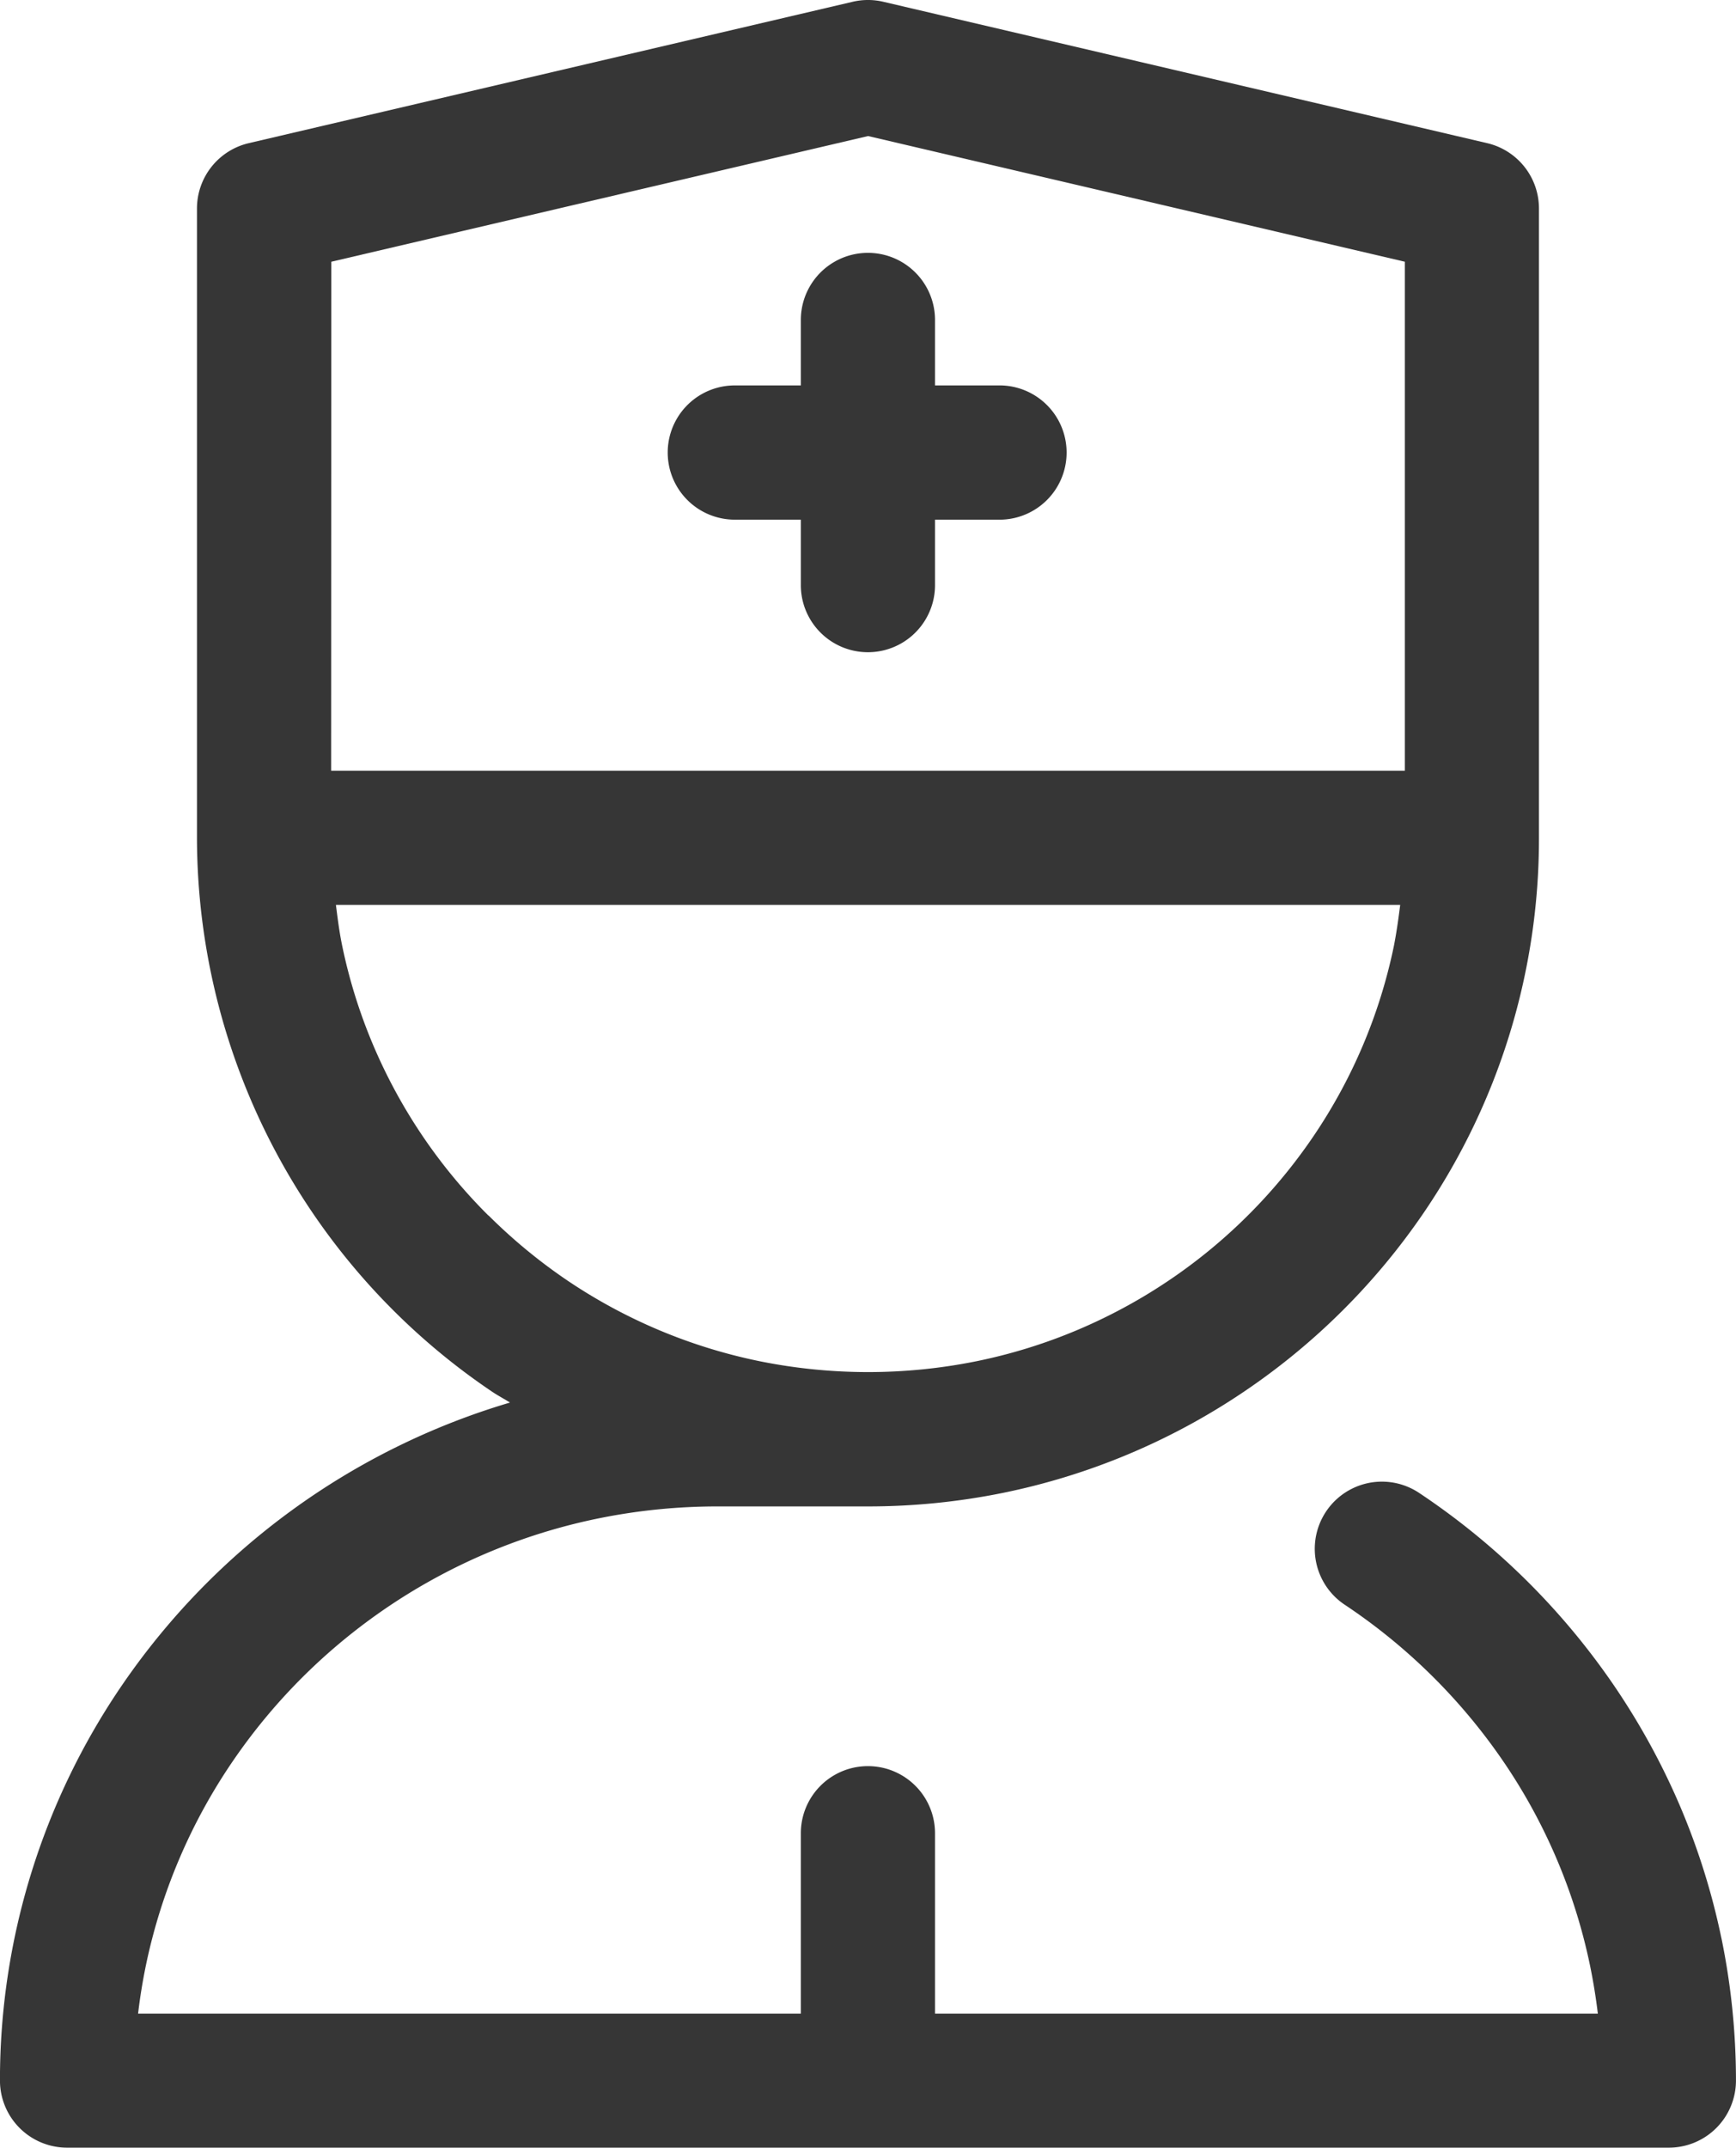
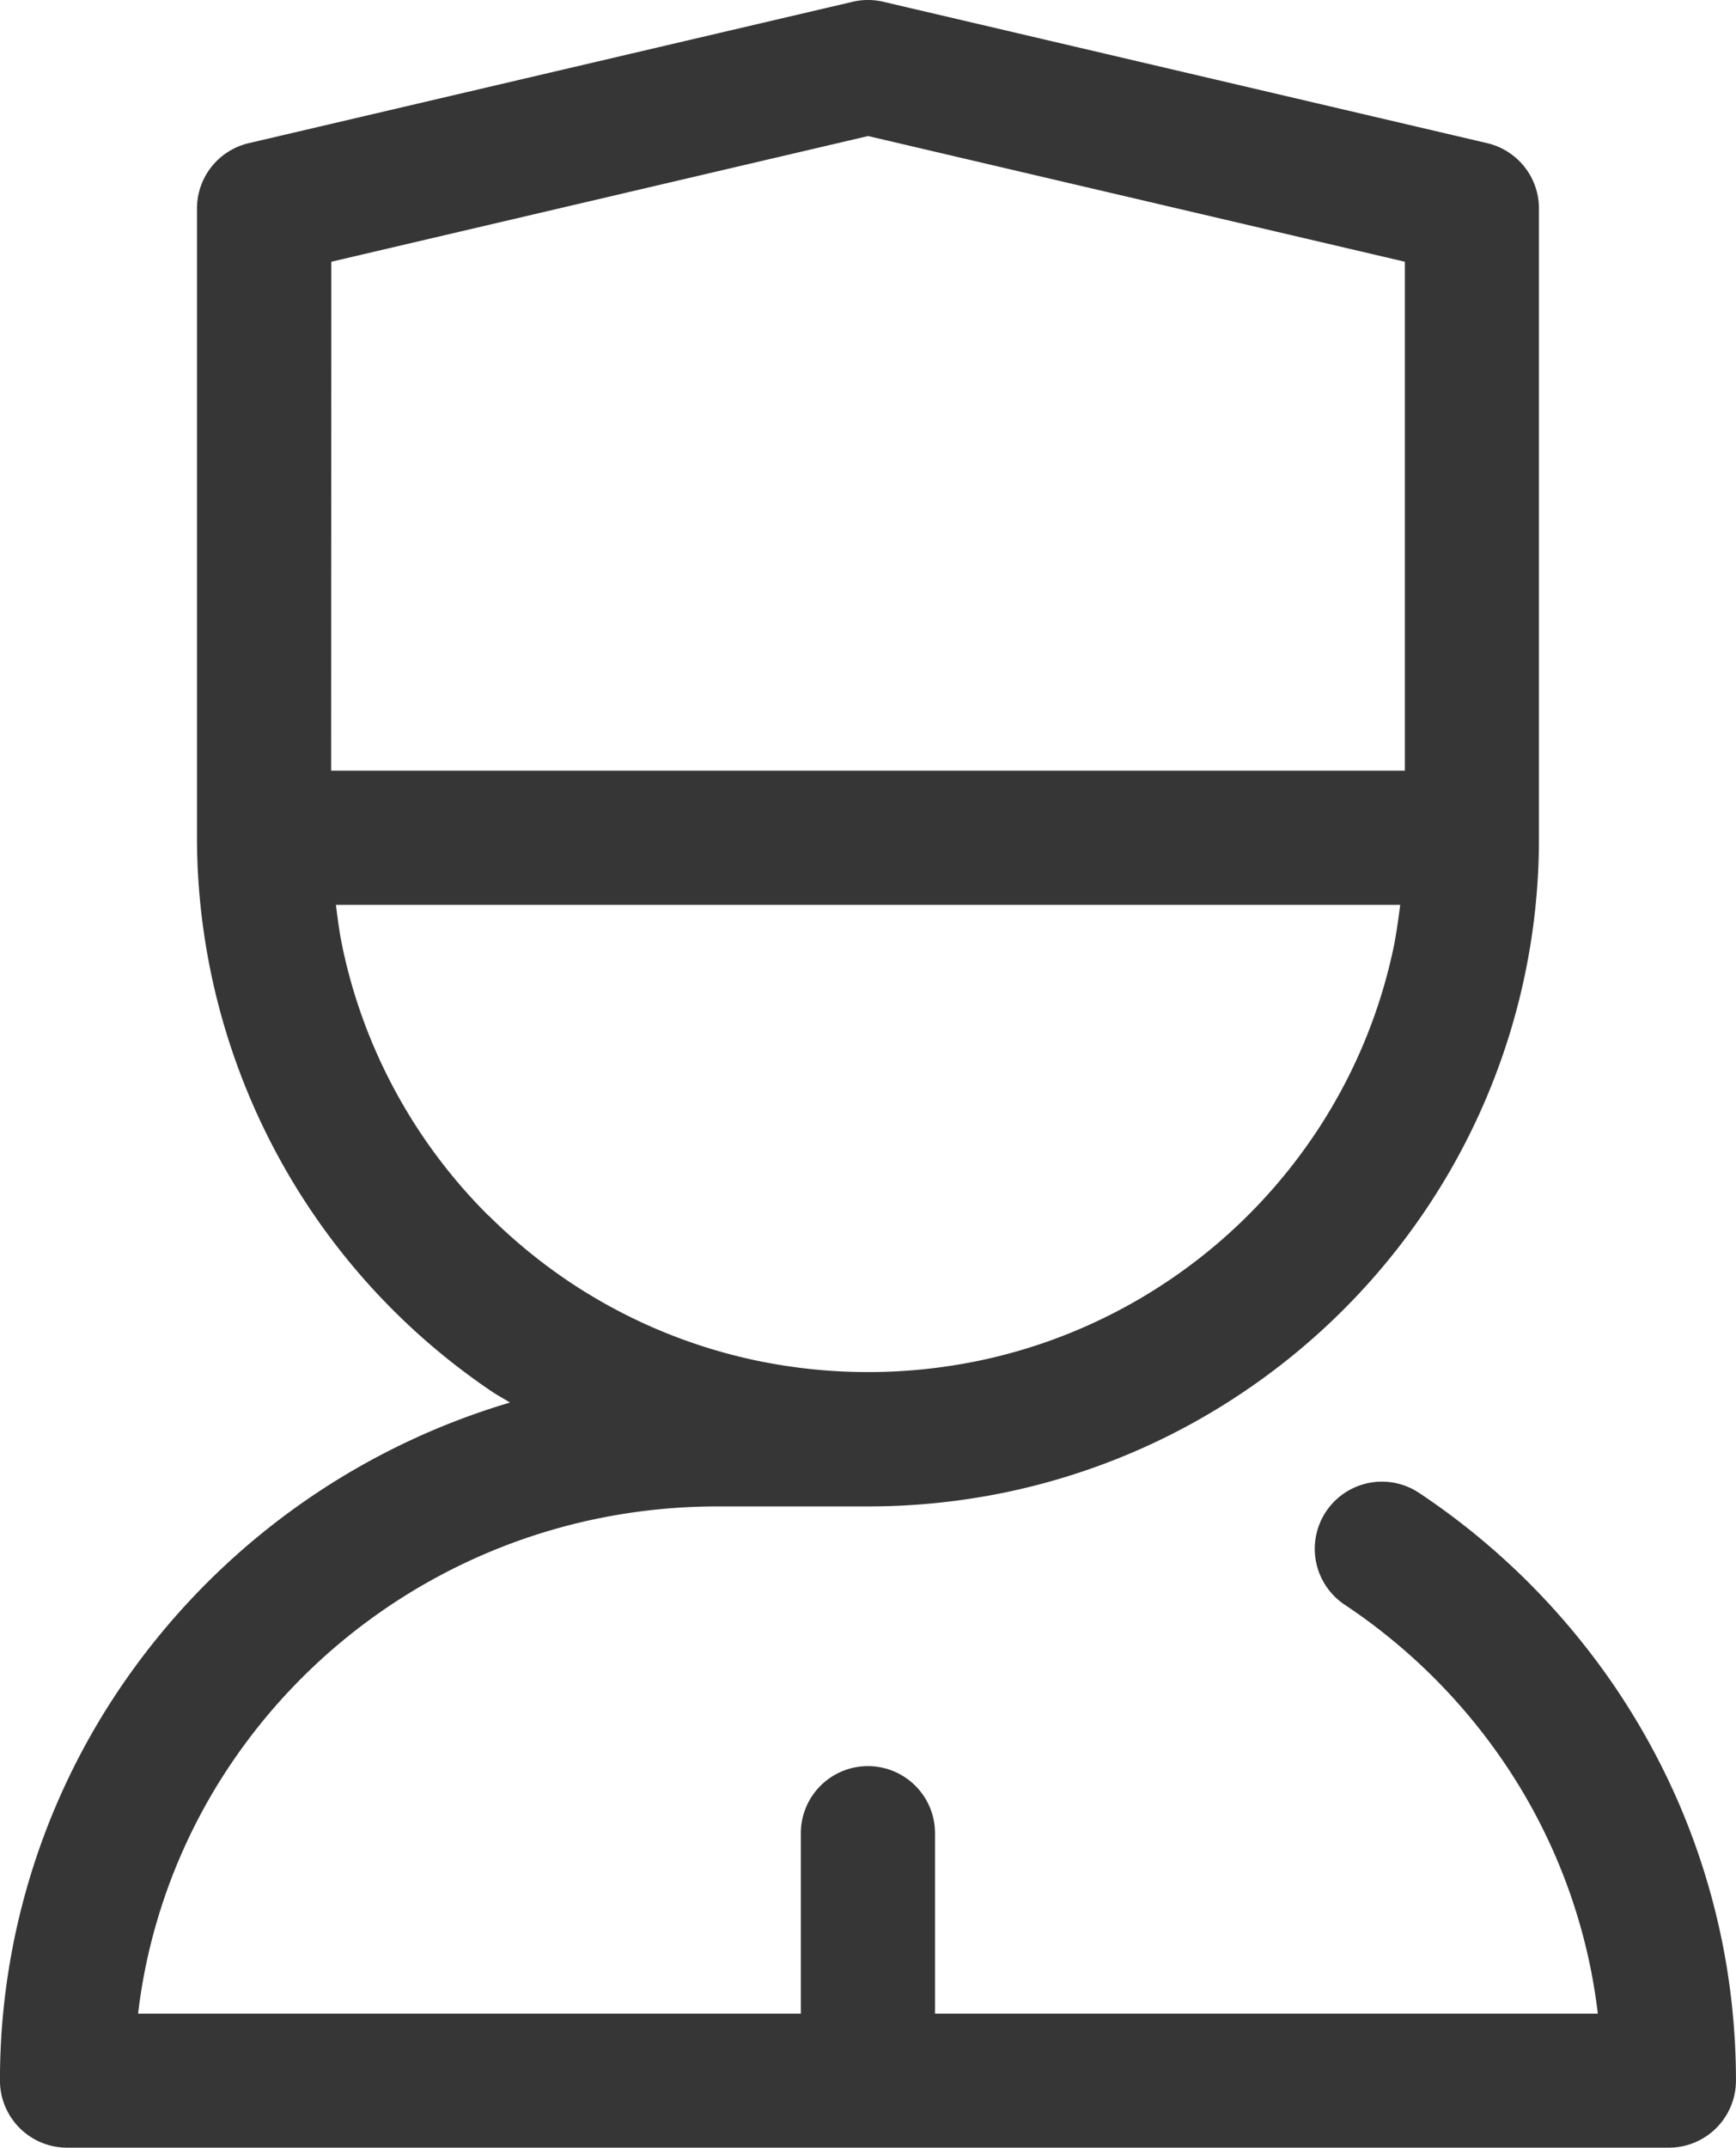
<svg xmlns="http://www.w3.org/2000/svg" width="48.139" height="59.533" viewBox="0 0 48.139 59.533">
  <g id="noun-doctor-1171480" transform="translate(-104.664 -100.794)">
    <path id="Path_406" data-name="Path 406" d="M252.845,154.506a19.4,19.4,0,0,0-1.163-3.693,19.624,19.624,0,0,0-1.84-3.339,19.893,19.893,0,0,0-5.378-5.3,1.861,1.861,0,0,0-2.062,3.1,16.178,16.178,0,0,1,4.372,4.305,15.682,15.682,0,0,1,2.428,5.685q.137.665.219,1.344h-18.38v-5a1.86,1.86,0,1,0-3.721,0v5H208.942q.08-.678.218-1.344a15.7,15.7,0,0,1,2.429-5.684,16.116,16.116,0,0,1,1.975-2.359,16.229,16.229,0,0,1,8.185-4.348,16.549,16.549,0,0,1,3.269-.324h4.164a18.8,18.8,0,0,0,3.747-.376,18.555,18.555,0,0,0,6.654-2.788,18.645,18.645,0,0,0,5.026-5,18.415,18.415,0,0,0,3.179-10.365V106.574a1.86,1.86,0,0,0-1.436-1.812l-16.746-3.919a1.853,1.853,0,0,0-.848,0l-16.746,3.919a1.86,1.86,0,0,0-1.437,1.812v17.442a18.546,18.546,0,0,0,8.206,15.368c.153.1.317.188.474.286a19.874,19.874,0,0,0-10.735,7.8,19.376,19.376,0,0,0-3.408,10.993,1.861,1.861,0,0,0,1.86,1.86h44.419a1.861,1.861,0,0,0,1.86-1.86,19.556,19.556,0,0,0-.406-3.961ZM214.3,108.049l14.885-3.484,14.885,3.484v14.107H214.295Zm4.356,26.437a14.823,14.823,0,0,1-3.188-4.708A14.673,14.673,0,0,1,214.6,127c-.077-.37-.124-.747-.172-1.125h29.512c-.047.377-.1.755-.172,1.126a14.691,14.691,0,0,1-2.235,5.29,14.92,14.92,0,0,1-6.552,5.371,14.783,14.783,0,0,1-2.793.863,15.17,15.17,0,0,1-6.007,0,14.834,14.834,0,0,1-5.321-2.229,15.057,15.057,0,0,1-2.2-1.812Z" transform="translate(-100.449)" fill="#363636" />
-     <path id="Path_407" data-name="Path 407" d="M325.823,146.654h-1.831v-1.814a1.86,1.86,0,0,0-3.721,0v1.814H318.44a1.86,1.86,0,0,0,0,3.721h1.831v1.814a1.86,1.86,0,0,0,3.721,0v-1.814h1.831a1.861,1.861,0,0,0,0-3.721Z" transform="translate(-193.4 -35.177)" fill="#363636" />
  </g>
</svg>